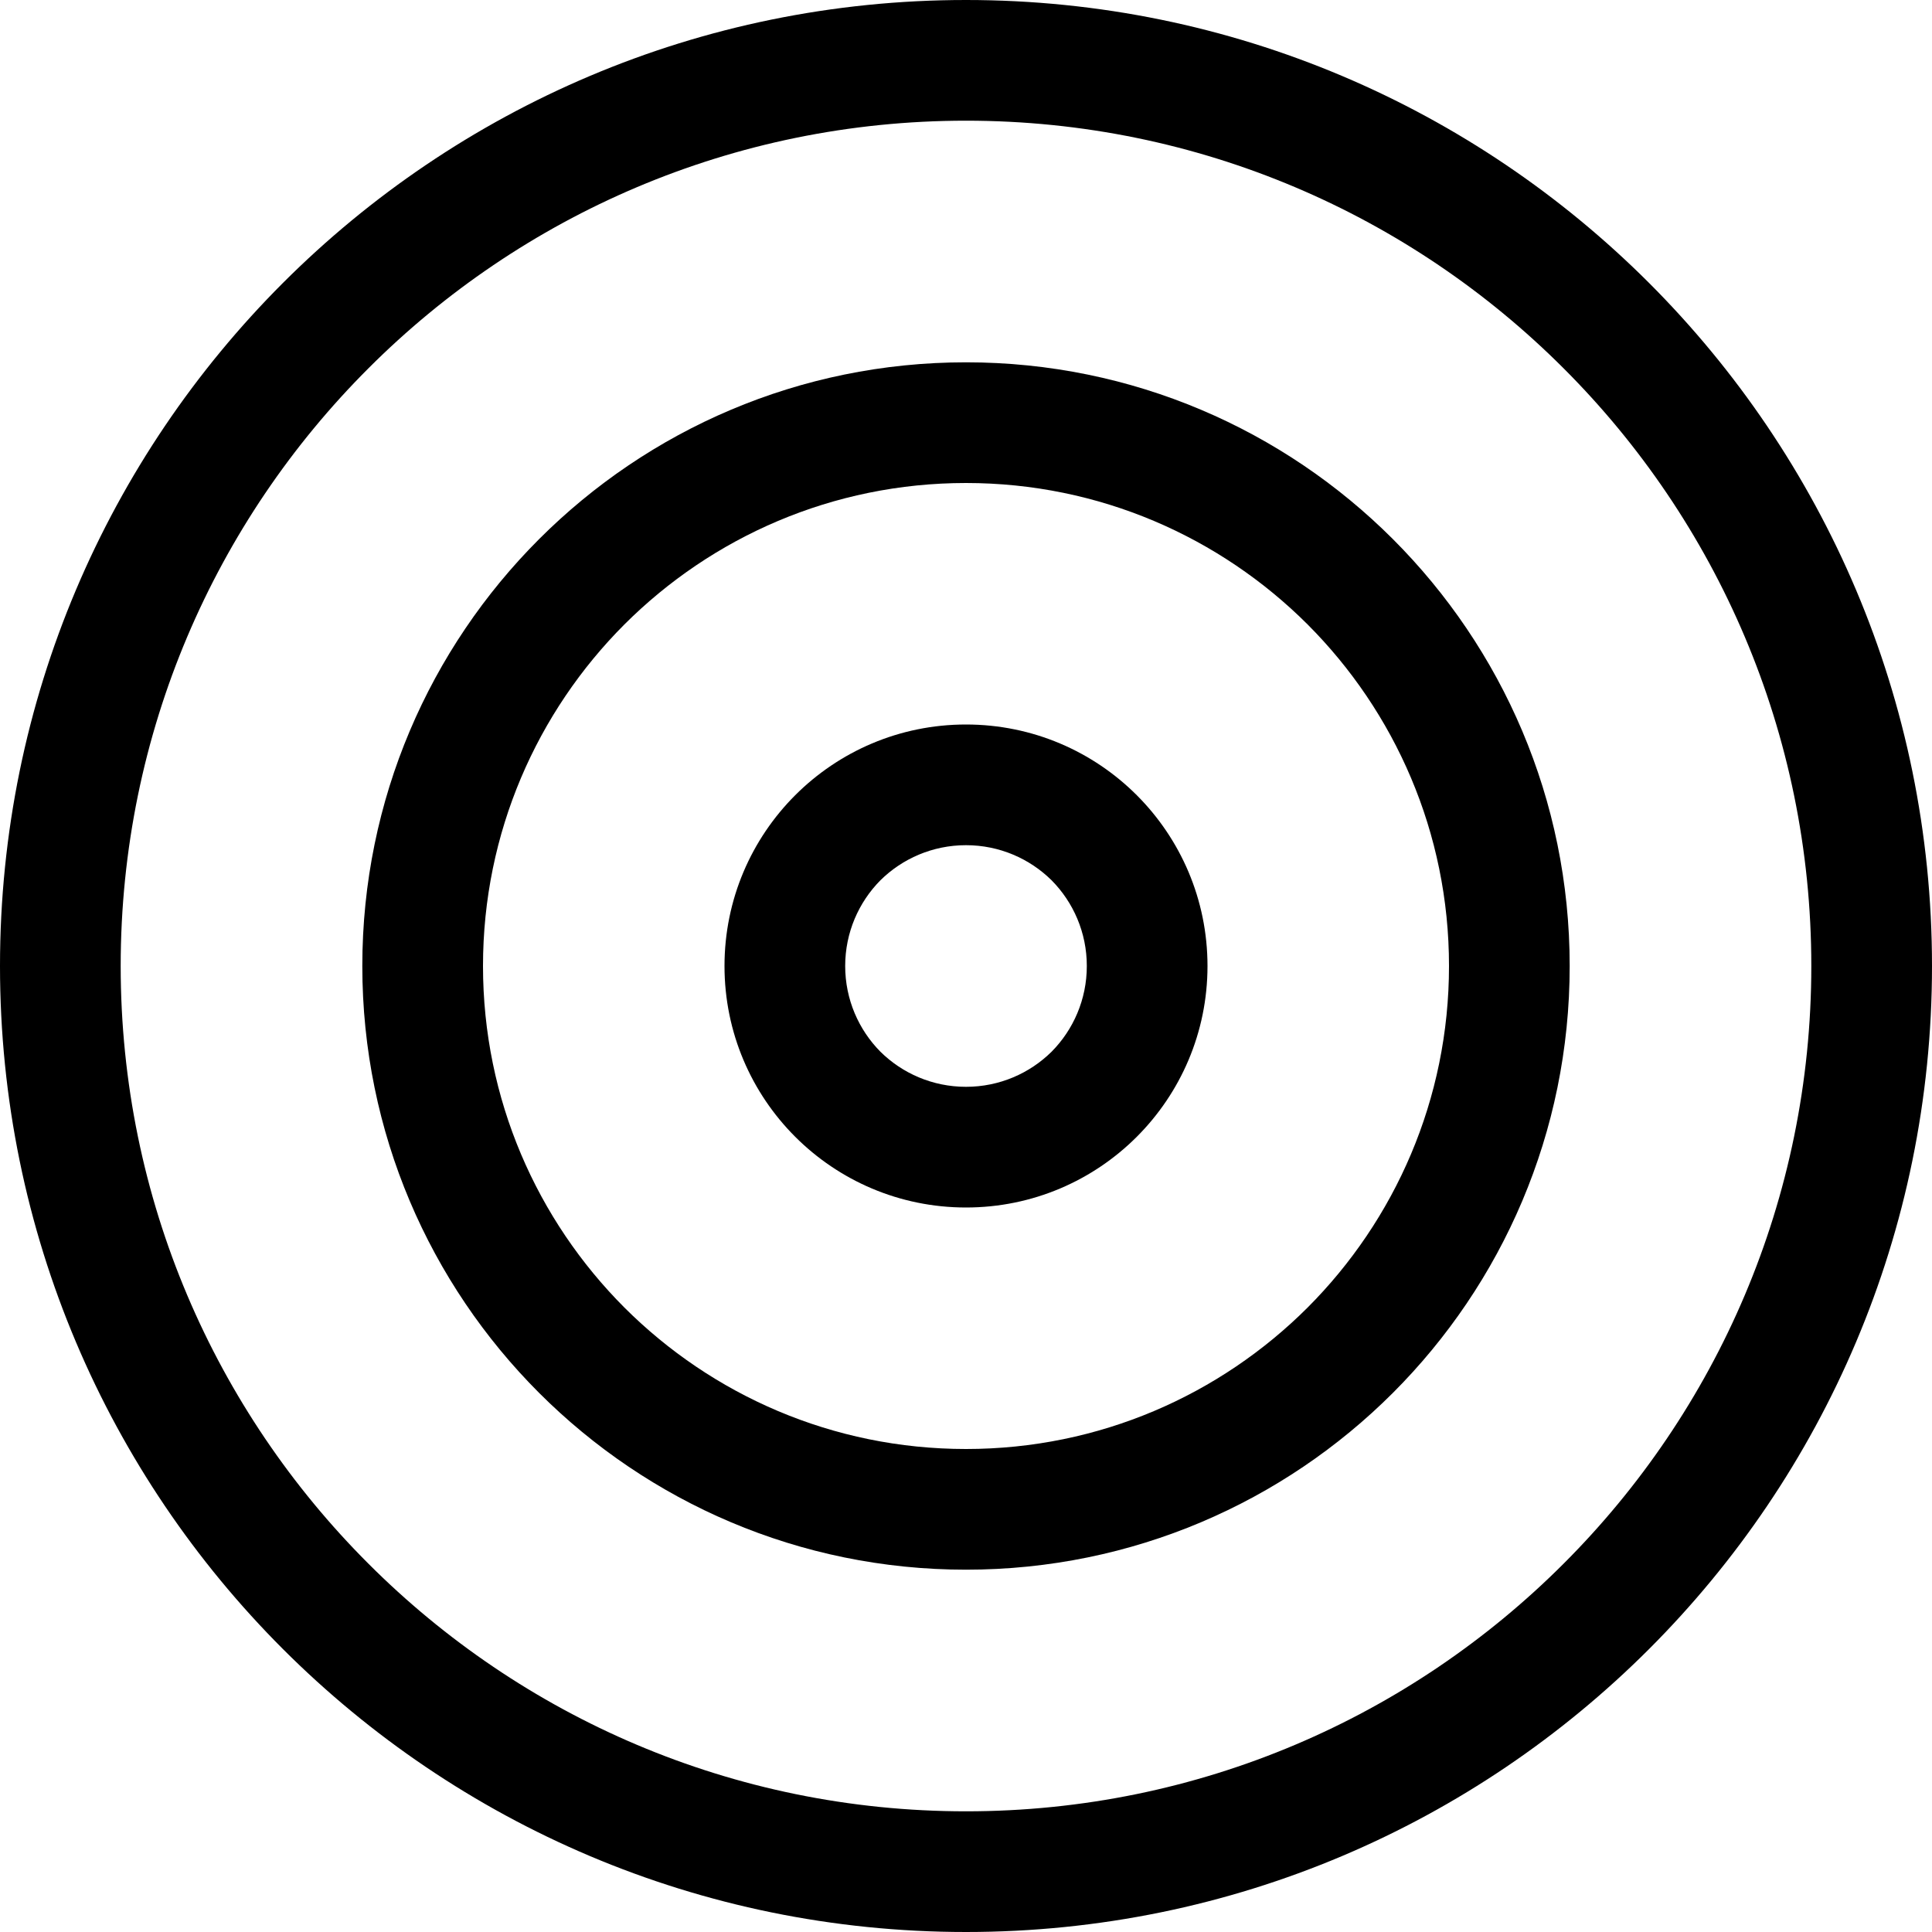
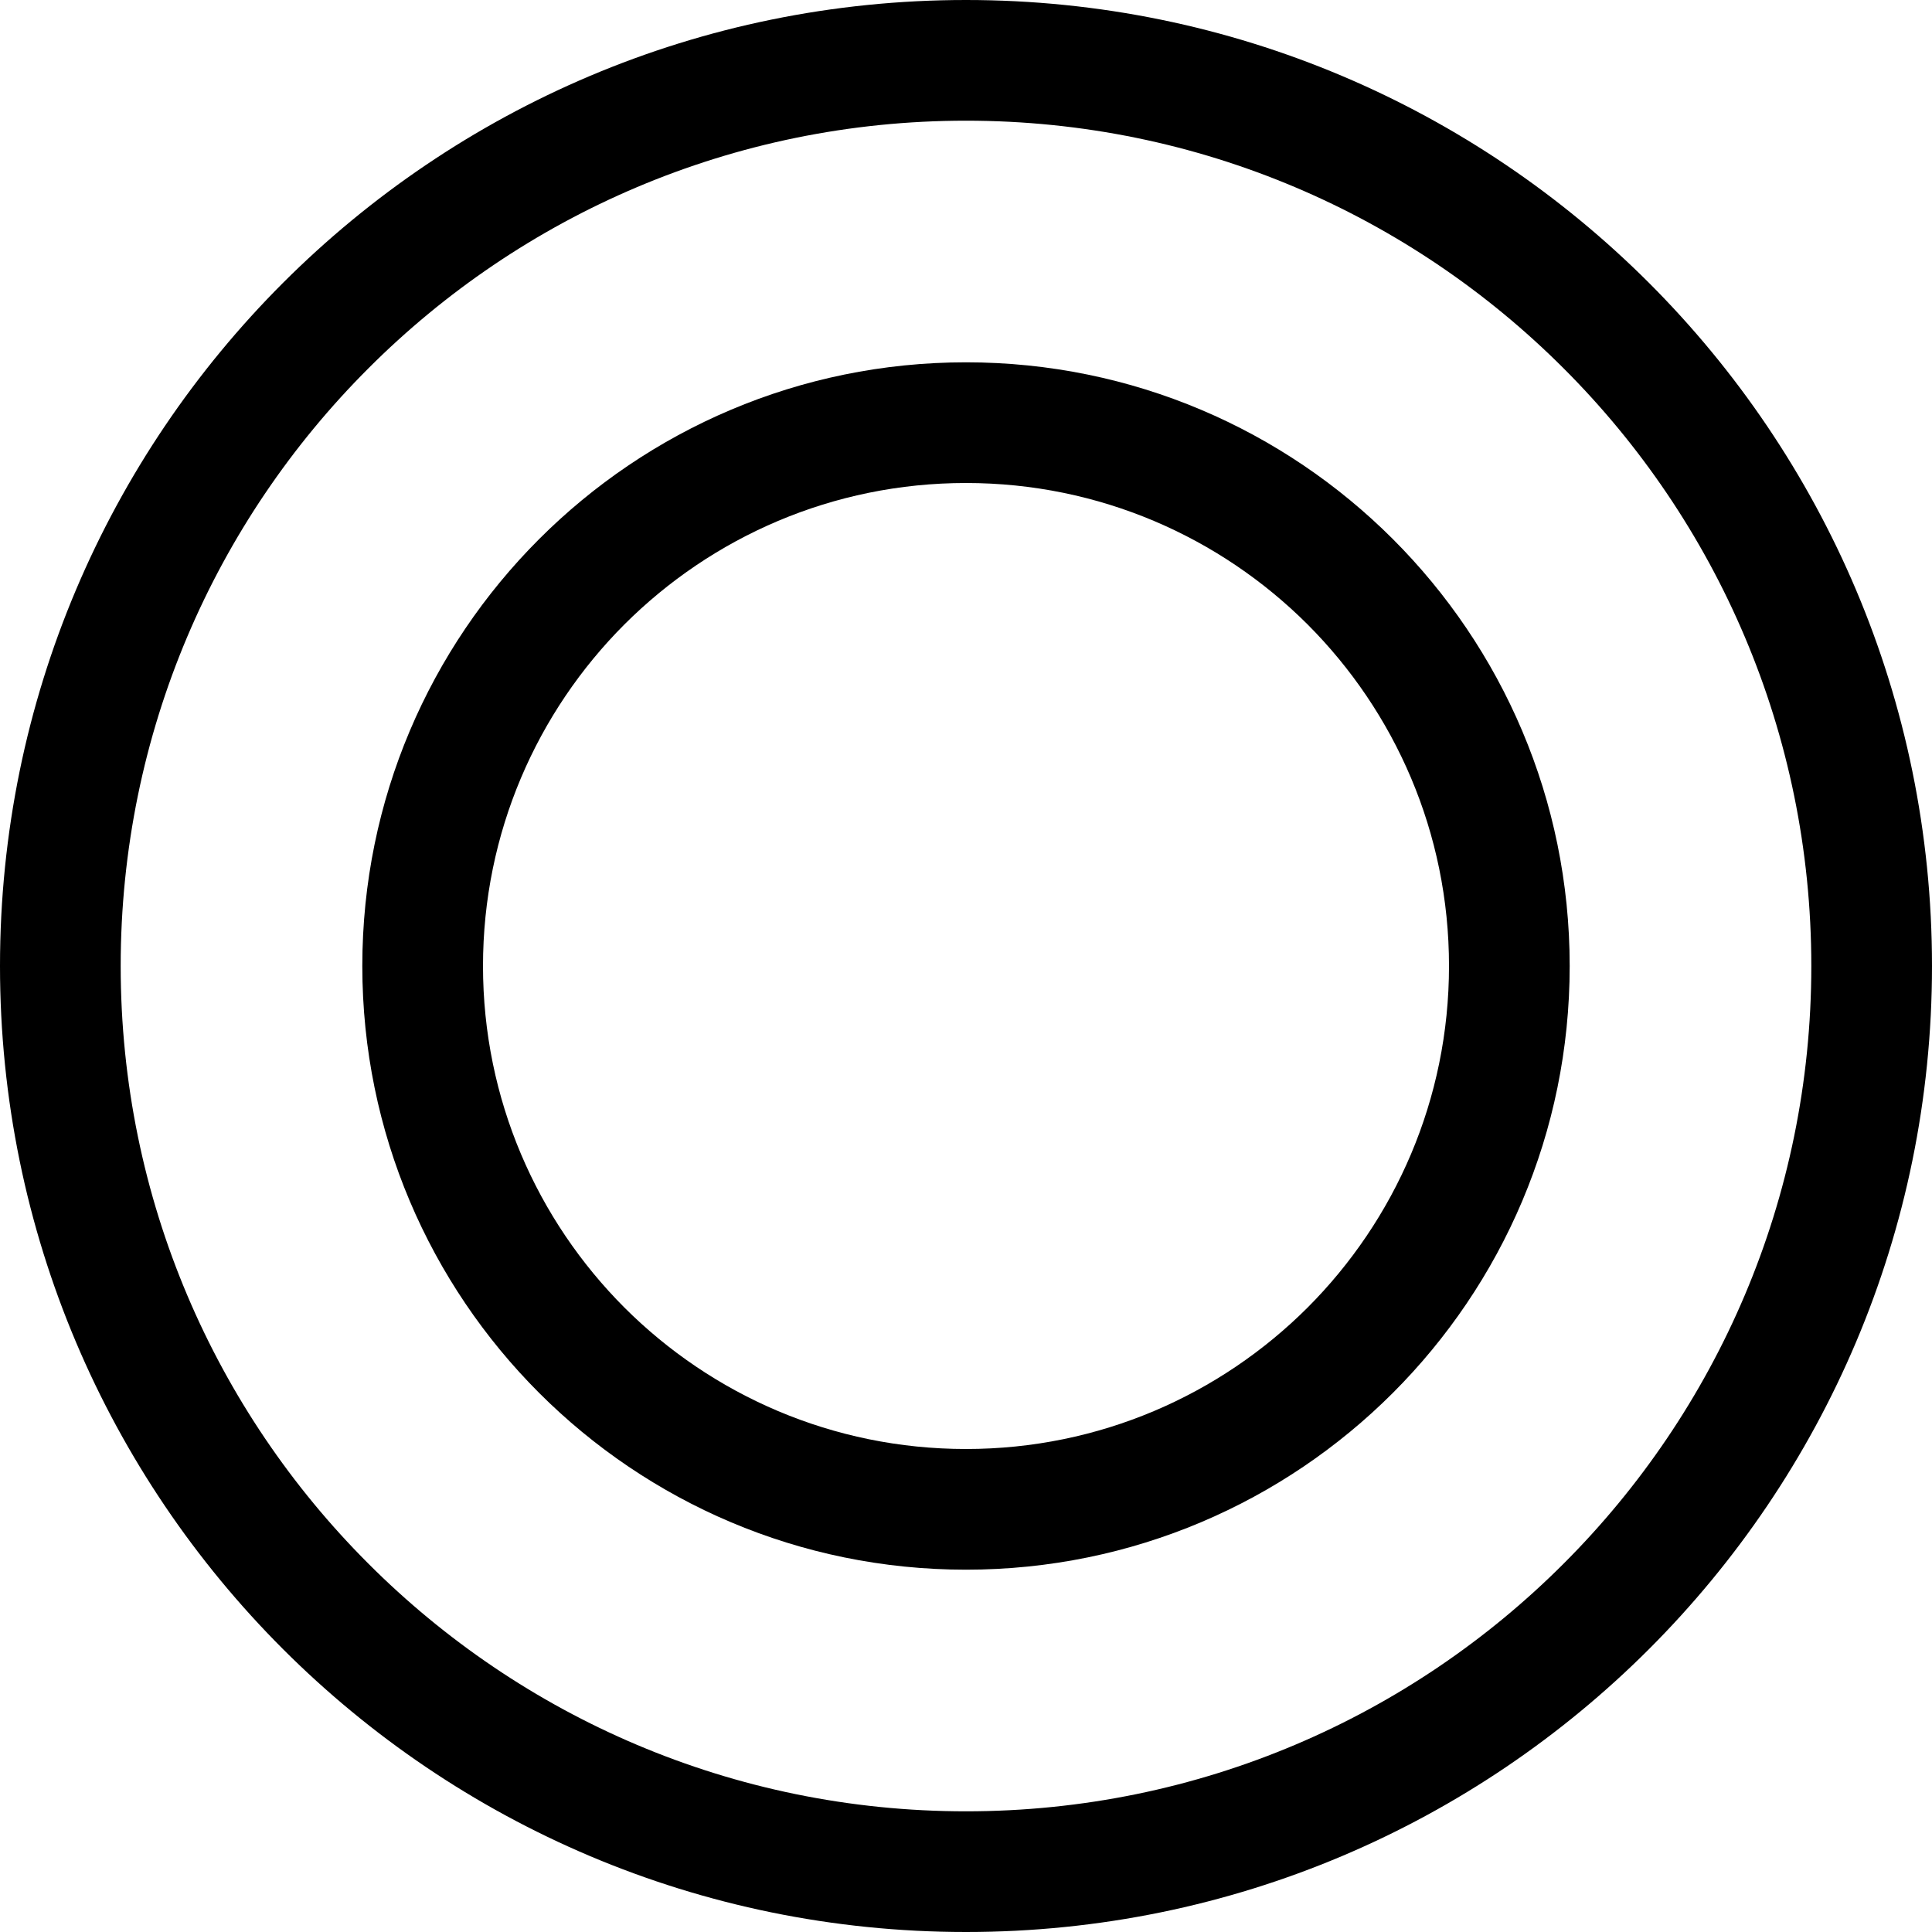
<svg xmlns="http://www.w3.org/2000/svg" xml:space="preserve" width="150px" height="150px" version="1.1" style="shape-rendering:geometricPrecision; text-rendering:geometricPrecision; image-rendering:optimizeQuality; fill-rule:evenodd; clip-rule:evenodd" viewBox="0 0 150 150">
  <defs>
    <style type="text/css">
   
    .fil0 {fill:black}
   
  </style>
  </defs>
  <g id="Layer_x0020_1">
-     <path class="fil0" d="M75 56.25c10.36,0 18.75,8.39 18.75,18.75 0,10.36 -8.39,18.75 -18.75,18.75 -10.36,0 -18.75,-8.39 -18.75,-18.75 0,-10.36 8.39,-18.75 18.75,-18.75zm6.65 12.1c-1.7,-1.68 -4.05,-2.73 -6.65,-2.73 -2.6,0 -4.95,1.05 -6.65,2.73 -1.68,1.7 -2.73,4.05 -2.73,6.65 0,2.6 1.05,4.95 2.73,6.65 1.7,1.68 4.05,2.73 6.65,2.73 2.6,0 4.95,-1.05 6.65,-2.73 1.68,-1.7 2.73,-4.05 2.73,-6.65 0,-2.6 -1.05,-4.95 -2.73,-6.65z" />
    <path class="fil0" d="M75 28.13c25.89,0 46.87,20.98 46.87,46.87 0,25.89 -20.98,46.87 -46.87,46.87 -25.89,0 -46.87,-20.98 -46.87,-46.87 0,-25.89 20.98,-46.87 46.87,-46.87zm26.52 20.35c-6.79,-6.78 -16.16,-10.98 -26.52,-10.98 -10.36,0 -19.73,4.2 -26.52,10.98 -6.78,6.79 -10.98,16.16 -10.98,26.52 0,10.36 4.2,19.73 10.98,26.52 6.79,6.78 16.16,10.98 26.52,10.98 10.36,0 19.73,-4.2 26.52,-10.98 6.78,-6.79 10.98,-16.16 10.98,-26.52 0,-10.36 -4.2,-19.73 -10.98,-26.52z" />
    <path class="fil0" d="M75 0c41.42,0 75,33.58 75,75 0,41.42 -33.58,75 -75,75 -41.42,0 -75,-33.58 -75,-75 0,-41.42 33.58,-75 75,-75zm46.4 28.6c-11.87,-11.88 -28.28,-19.23 -46.4,-19.23 -18.12,0 -34.53,7.35 -46.4,19.23 -11.88,11.87 -19.23,28.28 -19.23,46.4 0,18.12 7.35,34.53 19.23,46.4 11.87,11.88 28.28,19.23 46.4,19.23 18.12,0 34.53,-7.35 46.4,-19.23 11.88,-11.87 19.23,-28.28 19.23,-46.4 0,-18.12 -7.35,-34.53 -19.23,-46.4z" />
  </g>
</svg>